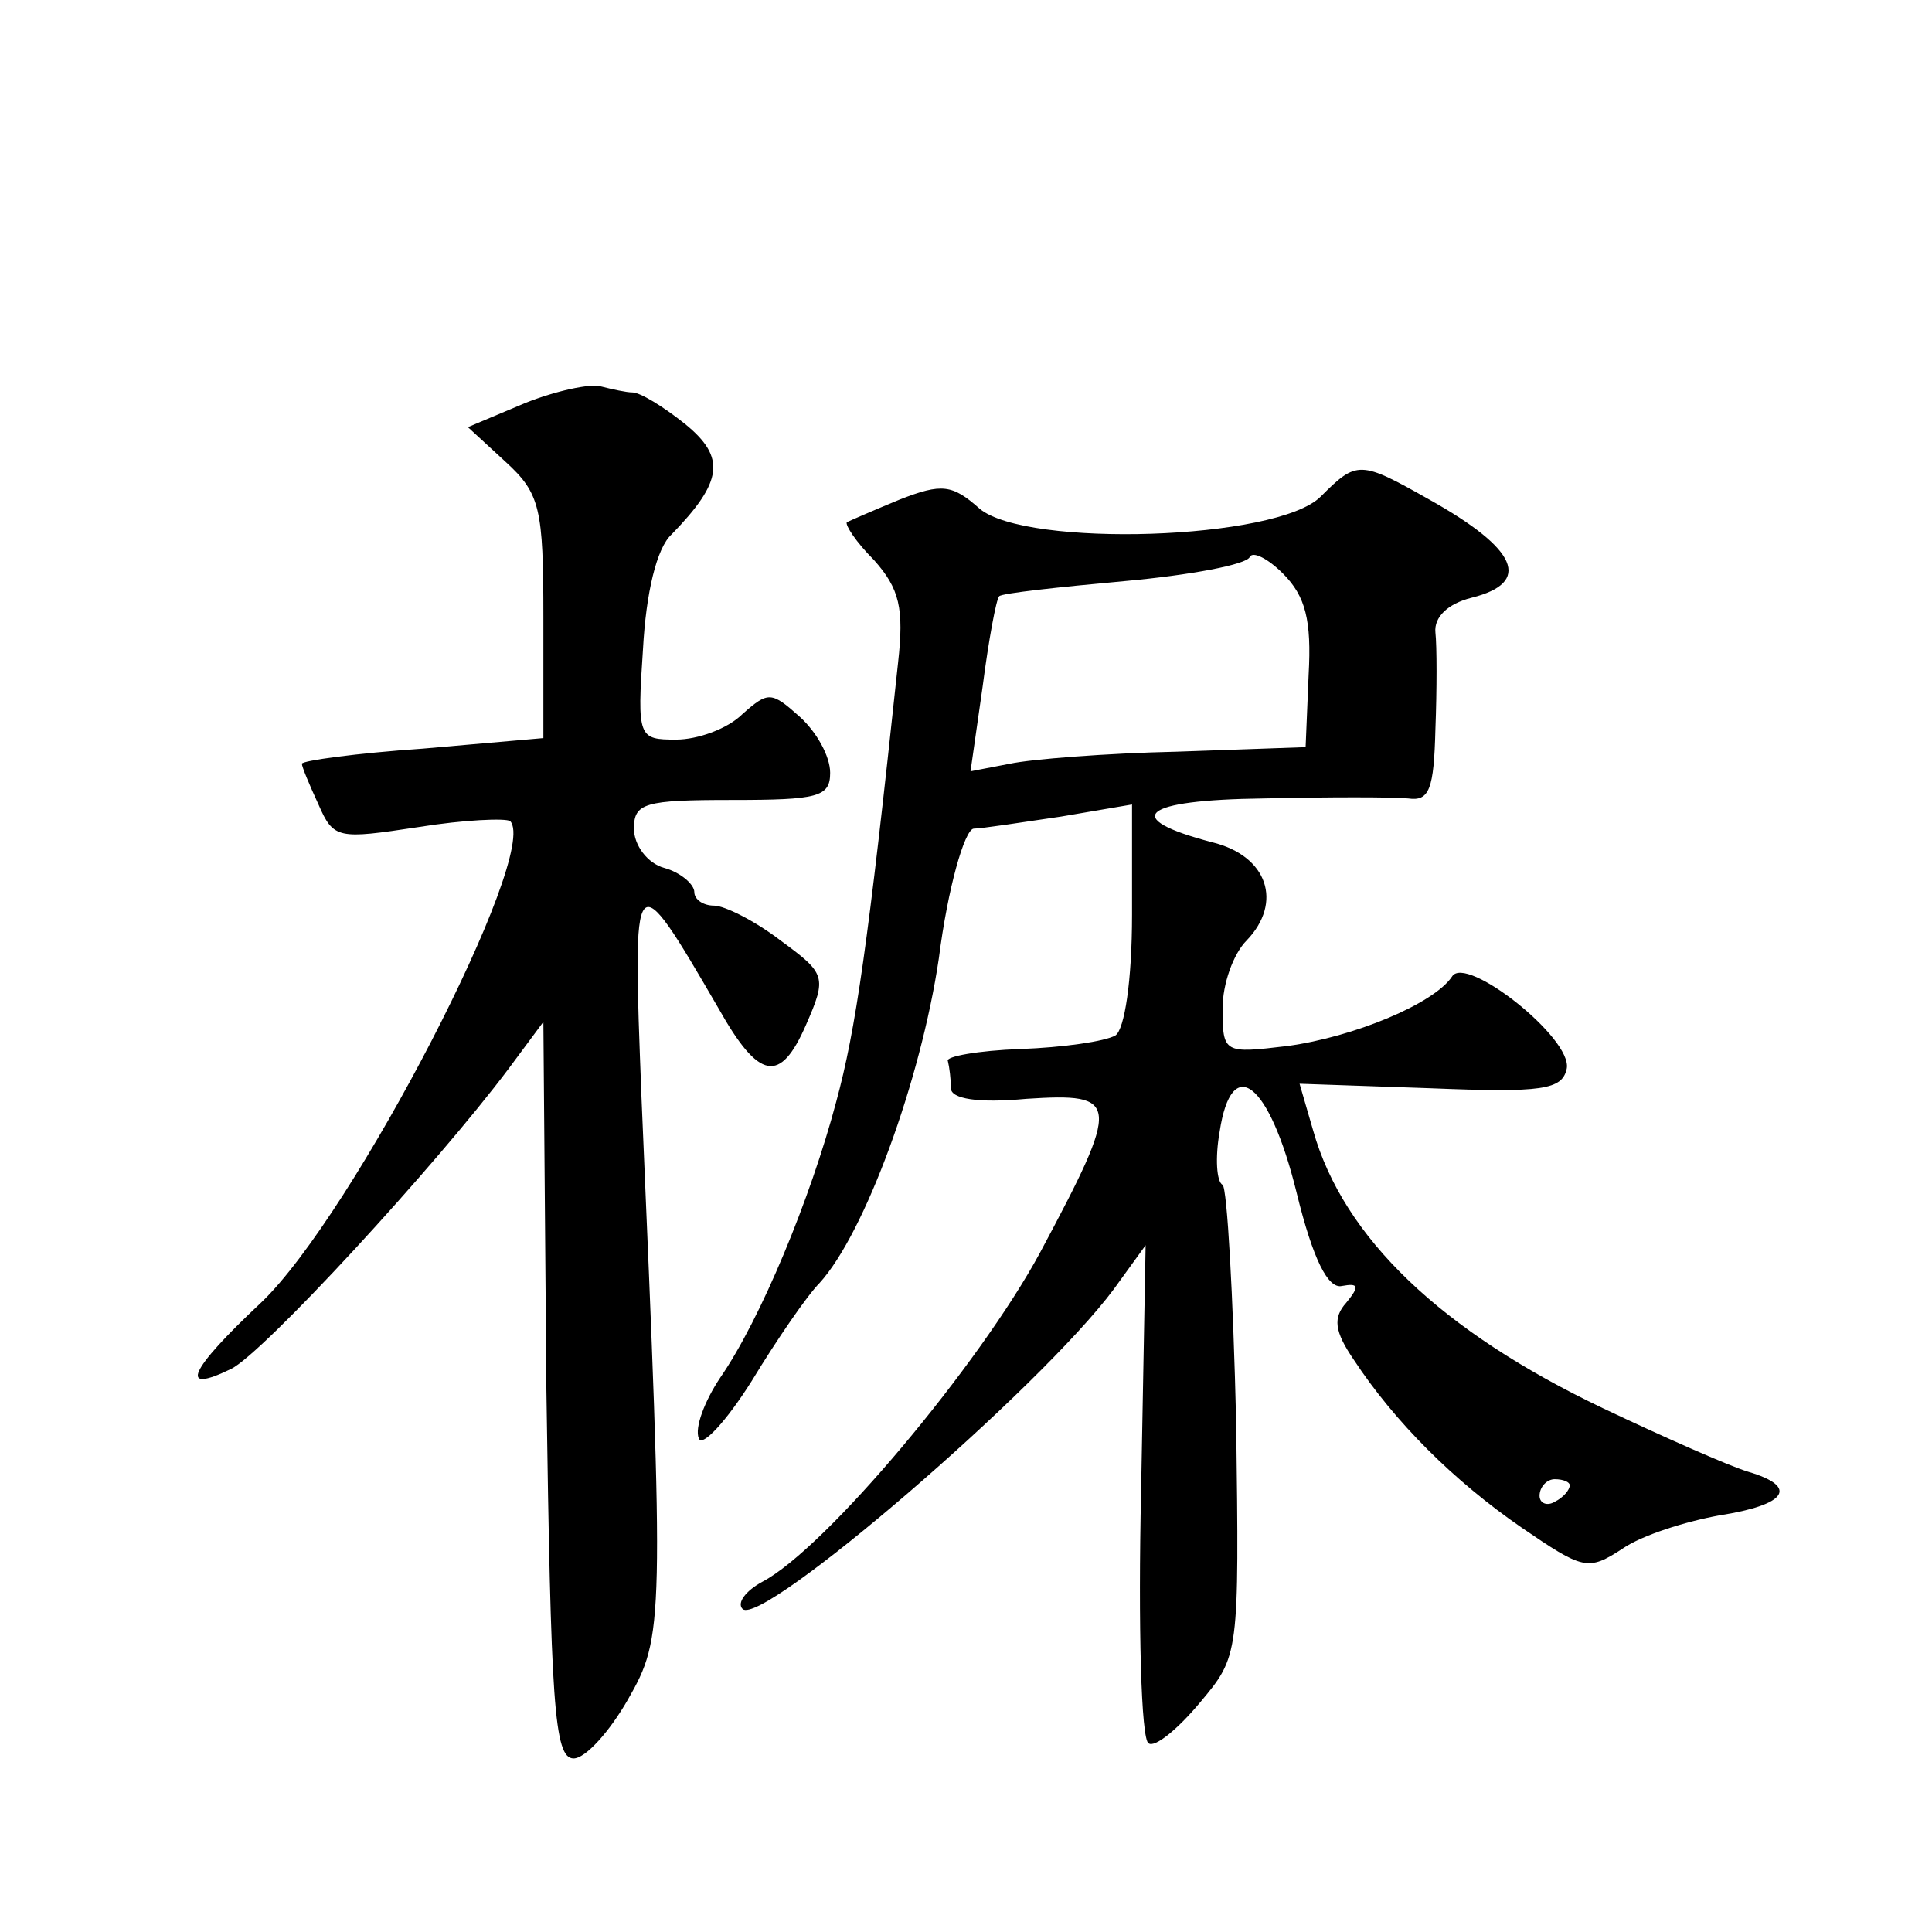
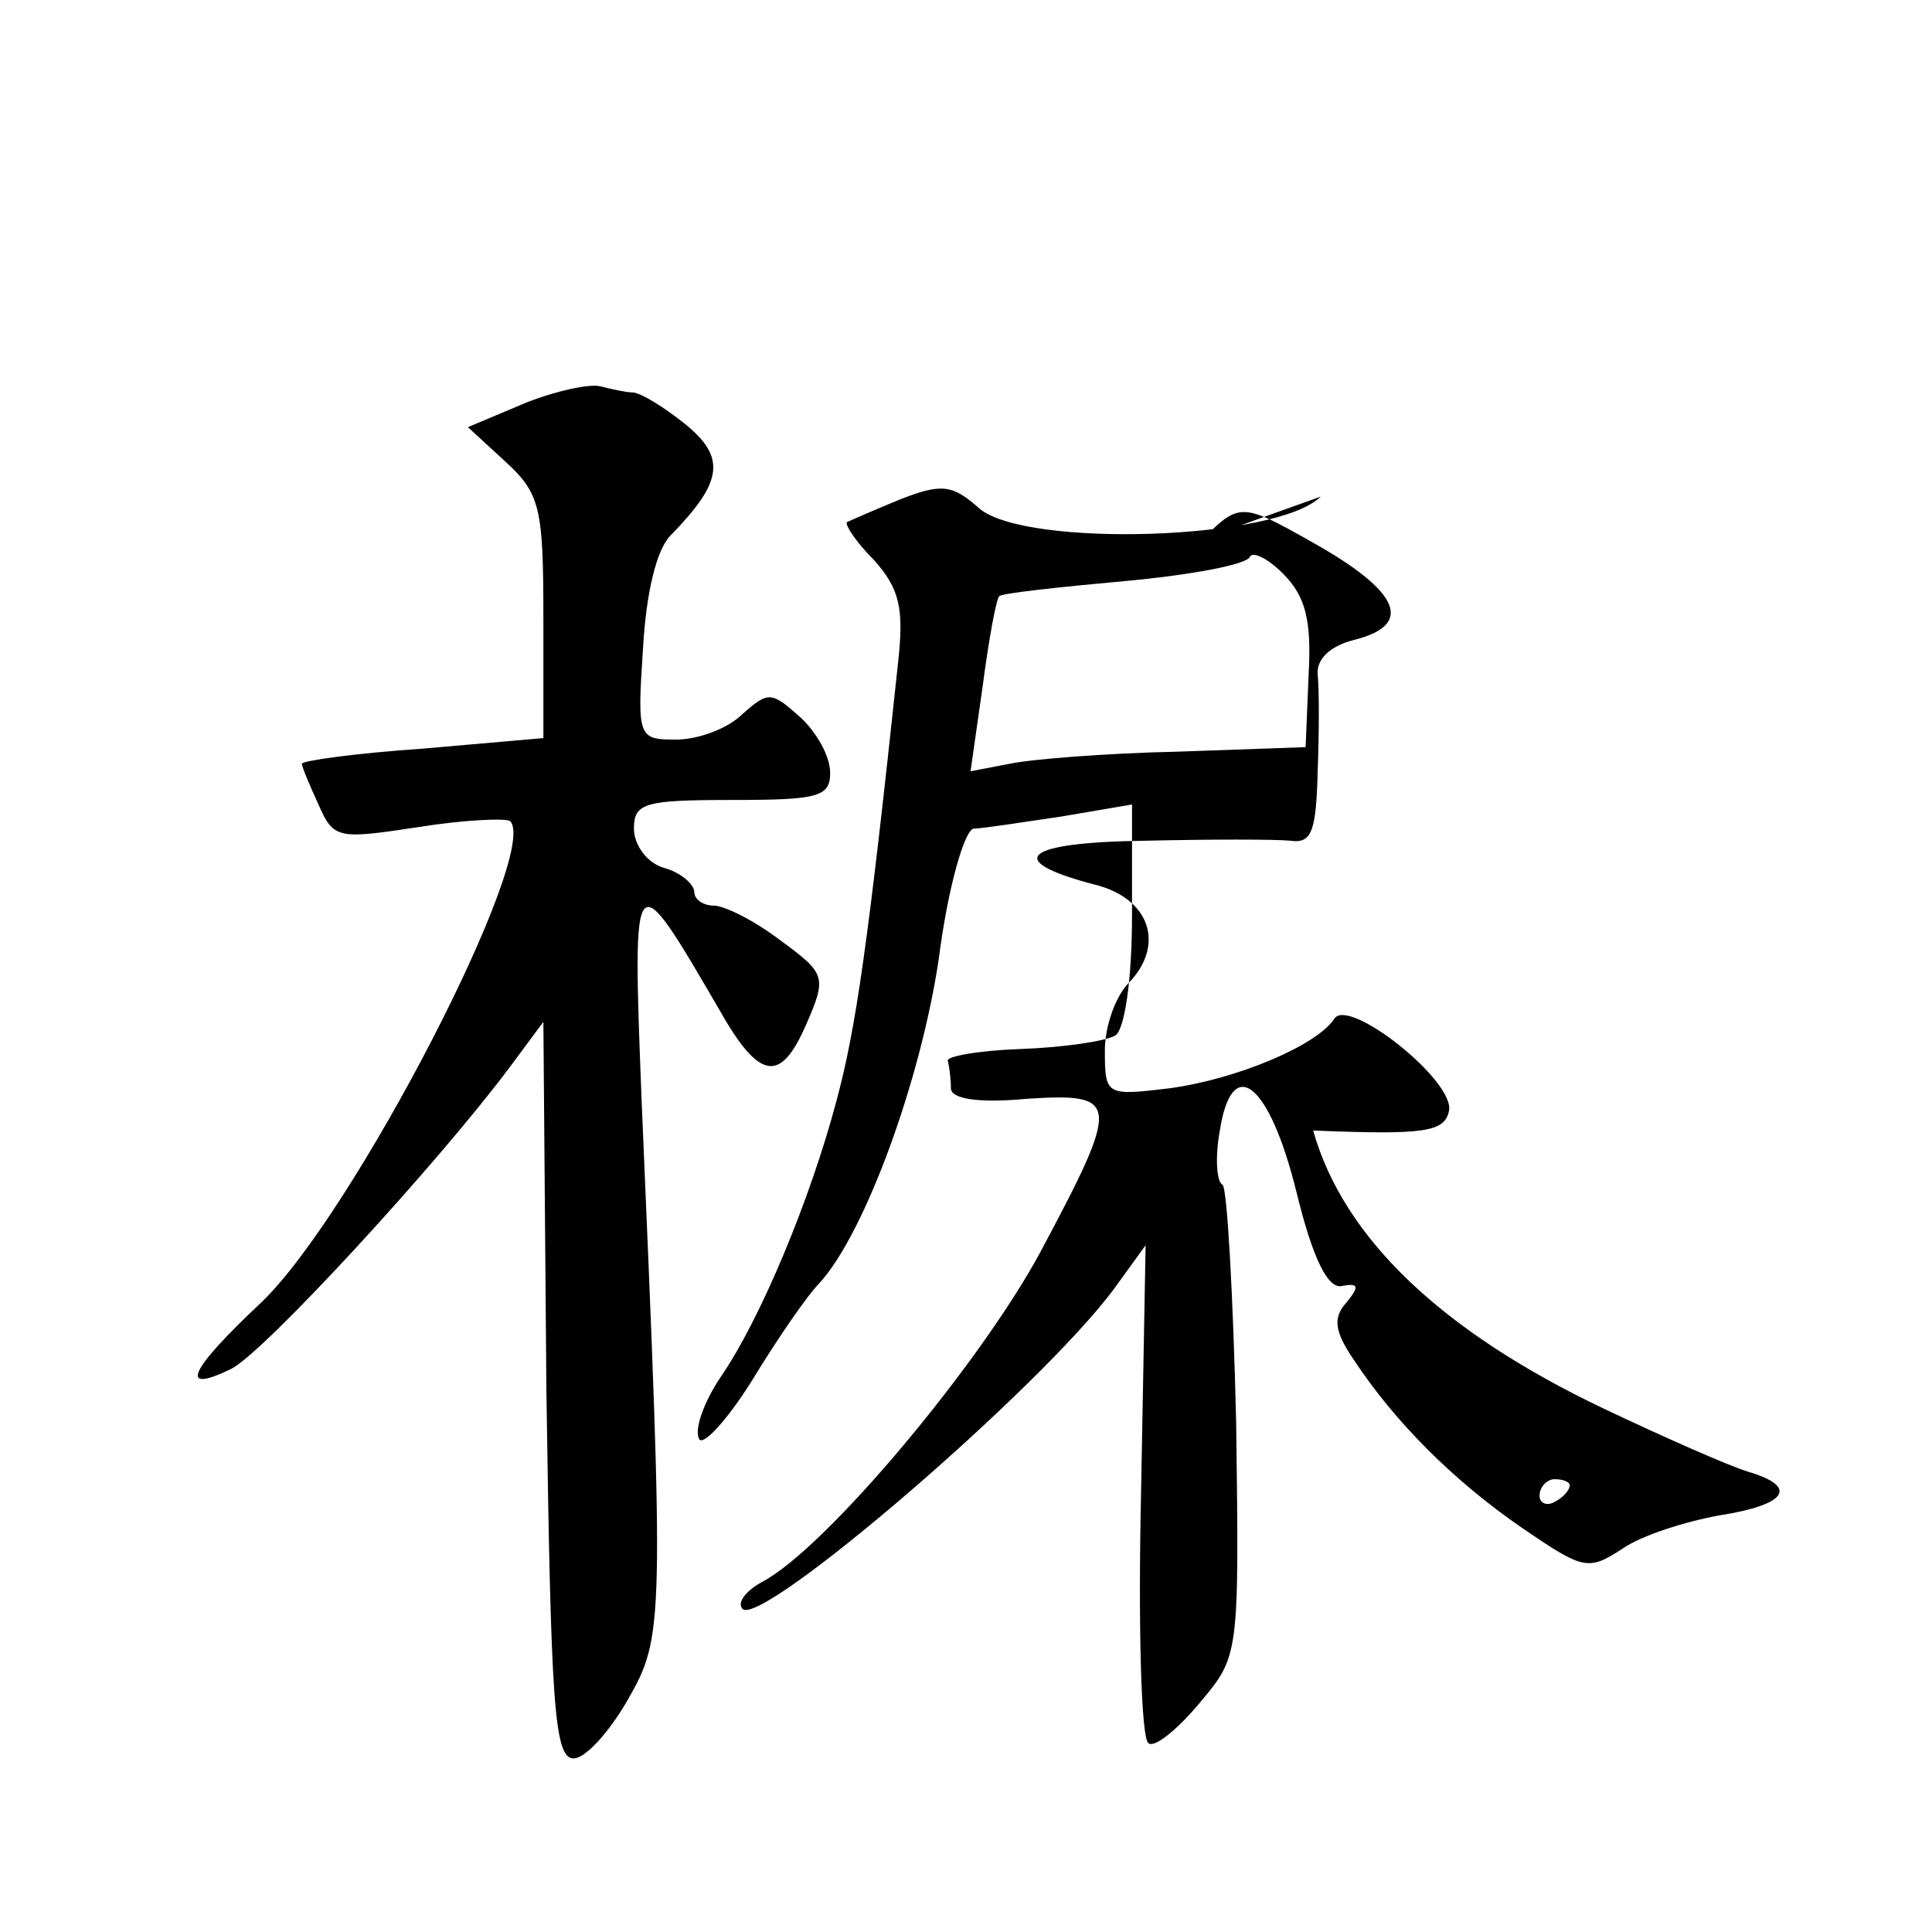
<svg xmlns="http://www.w3.org/2000/svg" version="1.0" width="128pt" height="128pt" viewBox="0 0 128 128" preserveAspectRatio="xMidYMid meet">
  <g transform="translate(0,128) scale(0.1,-0.1)" fill="#0" stroke="none">
-     <path d="M348 1013 l-38 -16 25 -23 c23 -21 25 -31 25 -103 l0 -80 -80 -7 c-44 -3 -80 -8 -80 -10 0 -2 5 -14 11 -27 10 -23 13 -23 66 -15 31 5 58 6 61 4 20 -21 -104 -261 -165 -319 -48 -45 -55 -61 -20 -44 21 10 136 135 184 199 l23 31 2 -244 c3 -207 5 -244 18 -244 8 0 24 18 36 39 24 42 24 49 9 399 -6 156 -6 157 51 59 27 -48 41 -50 58 -11 14 32 13 34 -17 56 -17 13 -37 23 -44 23 -7 0 -13 4 -13 9 0 5 -9 13 -20 16 -11 3 -20 15 -20 26 0 17 7 19 65 19 57 0 65 2 65 18 0 11 -9 27 -20 37 -19 17 -21 17 -38 2 -10 -10 -30 -17 -44 -17 -25 0 -26 1 -22 60 2 37 9 67 19 76 34 35 36 51 9 73 -15 12 -30 21 -35 21 -4 0 -13 2 -21 4 -7 2 -30 -3 -50 -11z M875 951 c-29 -29 -195 -34 -226 -8 -18 16 -25 17 -53 6 -17 -7 -33 -14 -35 -15 -1 -2 6 -13 18 -25 17 -19 20 -32 16 -68 -20 -188 -28 -243 -41 -291 -17 -64 -50 -144 -77 -183 -10 -15 -17 -33 -14 -40 2 -6 18 11 35 38 17 28 37 57 45 65 30 33 67 134 79 215 6 47 17 85 23 86 5 0 31 4 58 8 l47 8 0 -73 c0 -44 -5 -76 -11 -80 -7 -4 -35 -8 -63 -9 -28 -1 -50 -5 -48 -8 1 -4 2 -12 2 -18 0 -7 18 -10 50 -7 62 4 63 -1 9 -102 -40 -74 -142 -196 -184 -218 -11 -6 -17 -14 -13 -18 13 -12 197 146 246 212 l21 29 -3 -163 c-2 -89 0 -165 5 -167 4 -3 19 9 34 27 26 31 26 31 24 185 -2 85 -6 156 -9 158 -4 2 -5 18 -2 35 8 53 33 33 51 -40 11 -45 21 -64 30 -62 11 2 12 0 3 -11 -9 -10 -8 -19 5 -38 27 -41 66 -80 111 -111 41 -28 44 -29 67 -14 13 9 42 18 64 22 45 7 53 19 19 29 -13 4 -56 23 -96 42 -107 51 -172 113 -192 184 l-9 31 87 -3 c74 -3 87 -1 90 13 4 20 -67 76 -76 61 -12 -18 -65 -40 -109 -46 -42 -5 -43 -5 -43 25 0 16 7 36 16 45 24 25 14 56 -23 65 -61 16 -47 28 34 29 43 1 86 1 96 0 14 -2 17 6 18 46 1 26 1 55 0 64 -1 10 8 19 24 23 40 10 31 32 -28 65 -46 26 -48 26 -72 2z m-8 -118 l-2 -48 -85 -3 c-47 -1 -97 -5 -111 -8 l-26 -5 8 56 c4 31 9 58 11 60 2 2 39 6 83 10 44 4 81 11 83 16 2 4 12 -1 22 -11 15 -15 19 -31 17 -67z m173 -537 c0 -3 -4 -8 -10 -11 -5 -3 -10 -1 -10 4 0 6 5 11 10 11 6 0 10 -2 10 -4z" />
+     <path d="M348 1013 l-38 -16 25 -23 c23 -21 25 -31 25 -103 l0 -80 -80 -7 c-44 -3 -80 -8 -80 -10 0 -2 5 -14 11 -27 10 -23 13 -23 66 -15 31 5 58 6 61 4 20 -21 -104 -261 -165 -319 -48 -45 -55 -61 -20 -44 21 10 136 135 184 199 l23 31 2 -244 c3 -207 5 -244 18 -244 8 0 24 18 36 39 24 42 24 49 9 399 -6 156 -6 157 51 59 27 -48 41 -50 58 -11 14 32 13 34 -17 56 -17 13 -37 23 -44 23 -7 0 -13 4 -13 9 0 5 -9 13 -20 16 -11 3 -20 15 -20 26 0 17 7 19 65 19 57 0 65 2 65 18 0 11 -9 27 -20 37 -19 17 -21 17 -38 2 -10 -10 -30 -17 -44 -17 -25 0 -26 1 -22 60 2 37 9 67 19 76 34 35 36 51 9 73 -15 12 -30 21 -35 21 -4 0 -13 2 -21 4 -7 2 -30 -3 -50 -11z M875 951 c-29 -29 -195 -34 -226 -8 -18 16 -25 17 -53 6 -17 -7 -33 -14 -35 -15 -1 -2 6 -13 18 -25 17 -19 20 -32 16 -68 -20 -188 -28 -243 -41 -291 -17 -64 -50 -144 -77 -183 -10 -15 -17 -33 -14 -40 2 -6 18 11 35 38 17 28 37 57 45 65 30 33 67 134 79 215 6 47 17 85 23 86 5 0 31 4 58 8 l47 8 0 -73 c0 -44 -5 -76 -11 -80 -7 -4 -35 -8 -63 -9 -28 -1 -50 -5 -48 -8 1 -4 2 -12 2 -18 0 -7 18 -10 50 -7 62 4 63 -1 9 -102 -40 -74 -142 -196 -184 -218 -11 -6 -17 -14 -13 -18 13 -12 197 146 246 212 l21 29 -3 -163 c-2 -89 0 -165 5 -167 4 -3 19 9 34 27 26 31 26 31 24 185 -2 85 -6 156 -9 158 -4 2 -5 18 -2 35 8 53 33 33 51 -40 11 -45 21 -64 30 -62 11 2 12 0 3 -11 -9 -10 -8 -19 5 -38 27 -41 66 -80 111 -111 41 -28 44 -29 67 -14 13 9 42 18 64 22 45 7 53 19 19 29 -13 4 -56 23 -96 42 -107 51 -172 113 -192 184 c74 -3 87 -1 90 13 4 20 -67 76 -76 61 -12 -18 -65 -40 -109 -46 -42 -5 -43 -5 -43 25 0 16 7 36 16 45 24 25 14 56 -23 65 -61 16 -47 28 34 29 43 1 86 1 96 0 14 -2 17 6 18 46 1 26 1 55 0 64 -1 10 8 19 24 23 40 10 31 32 -28 65 -46 26 -48 26 -72 2z m-8 -118 l-2 -48 -85 -3 c-47 -1 -97 -5 -111 -8 l-26 -5 8 56 c4 31 9 58 11 60 2 2 39 6 83 10 44 4 81 11 83 16 2 4 12 -1 22 -11 15 -15 19 -31 17 -67z m173 -537 c0 -3 -4 -8 -10 -11 -5 -3 -10 -1 -10 4 0 6 5 11 10 11 6 0 10 -2 10 -4z" />
  </g>
</svg>